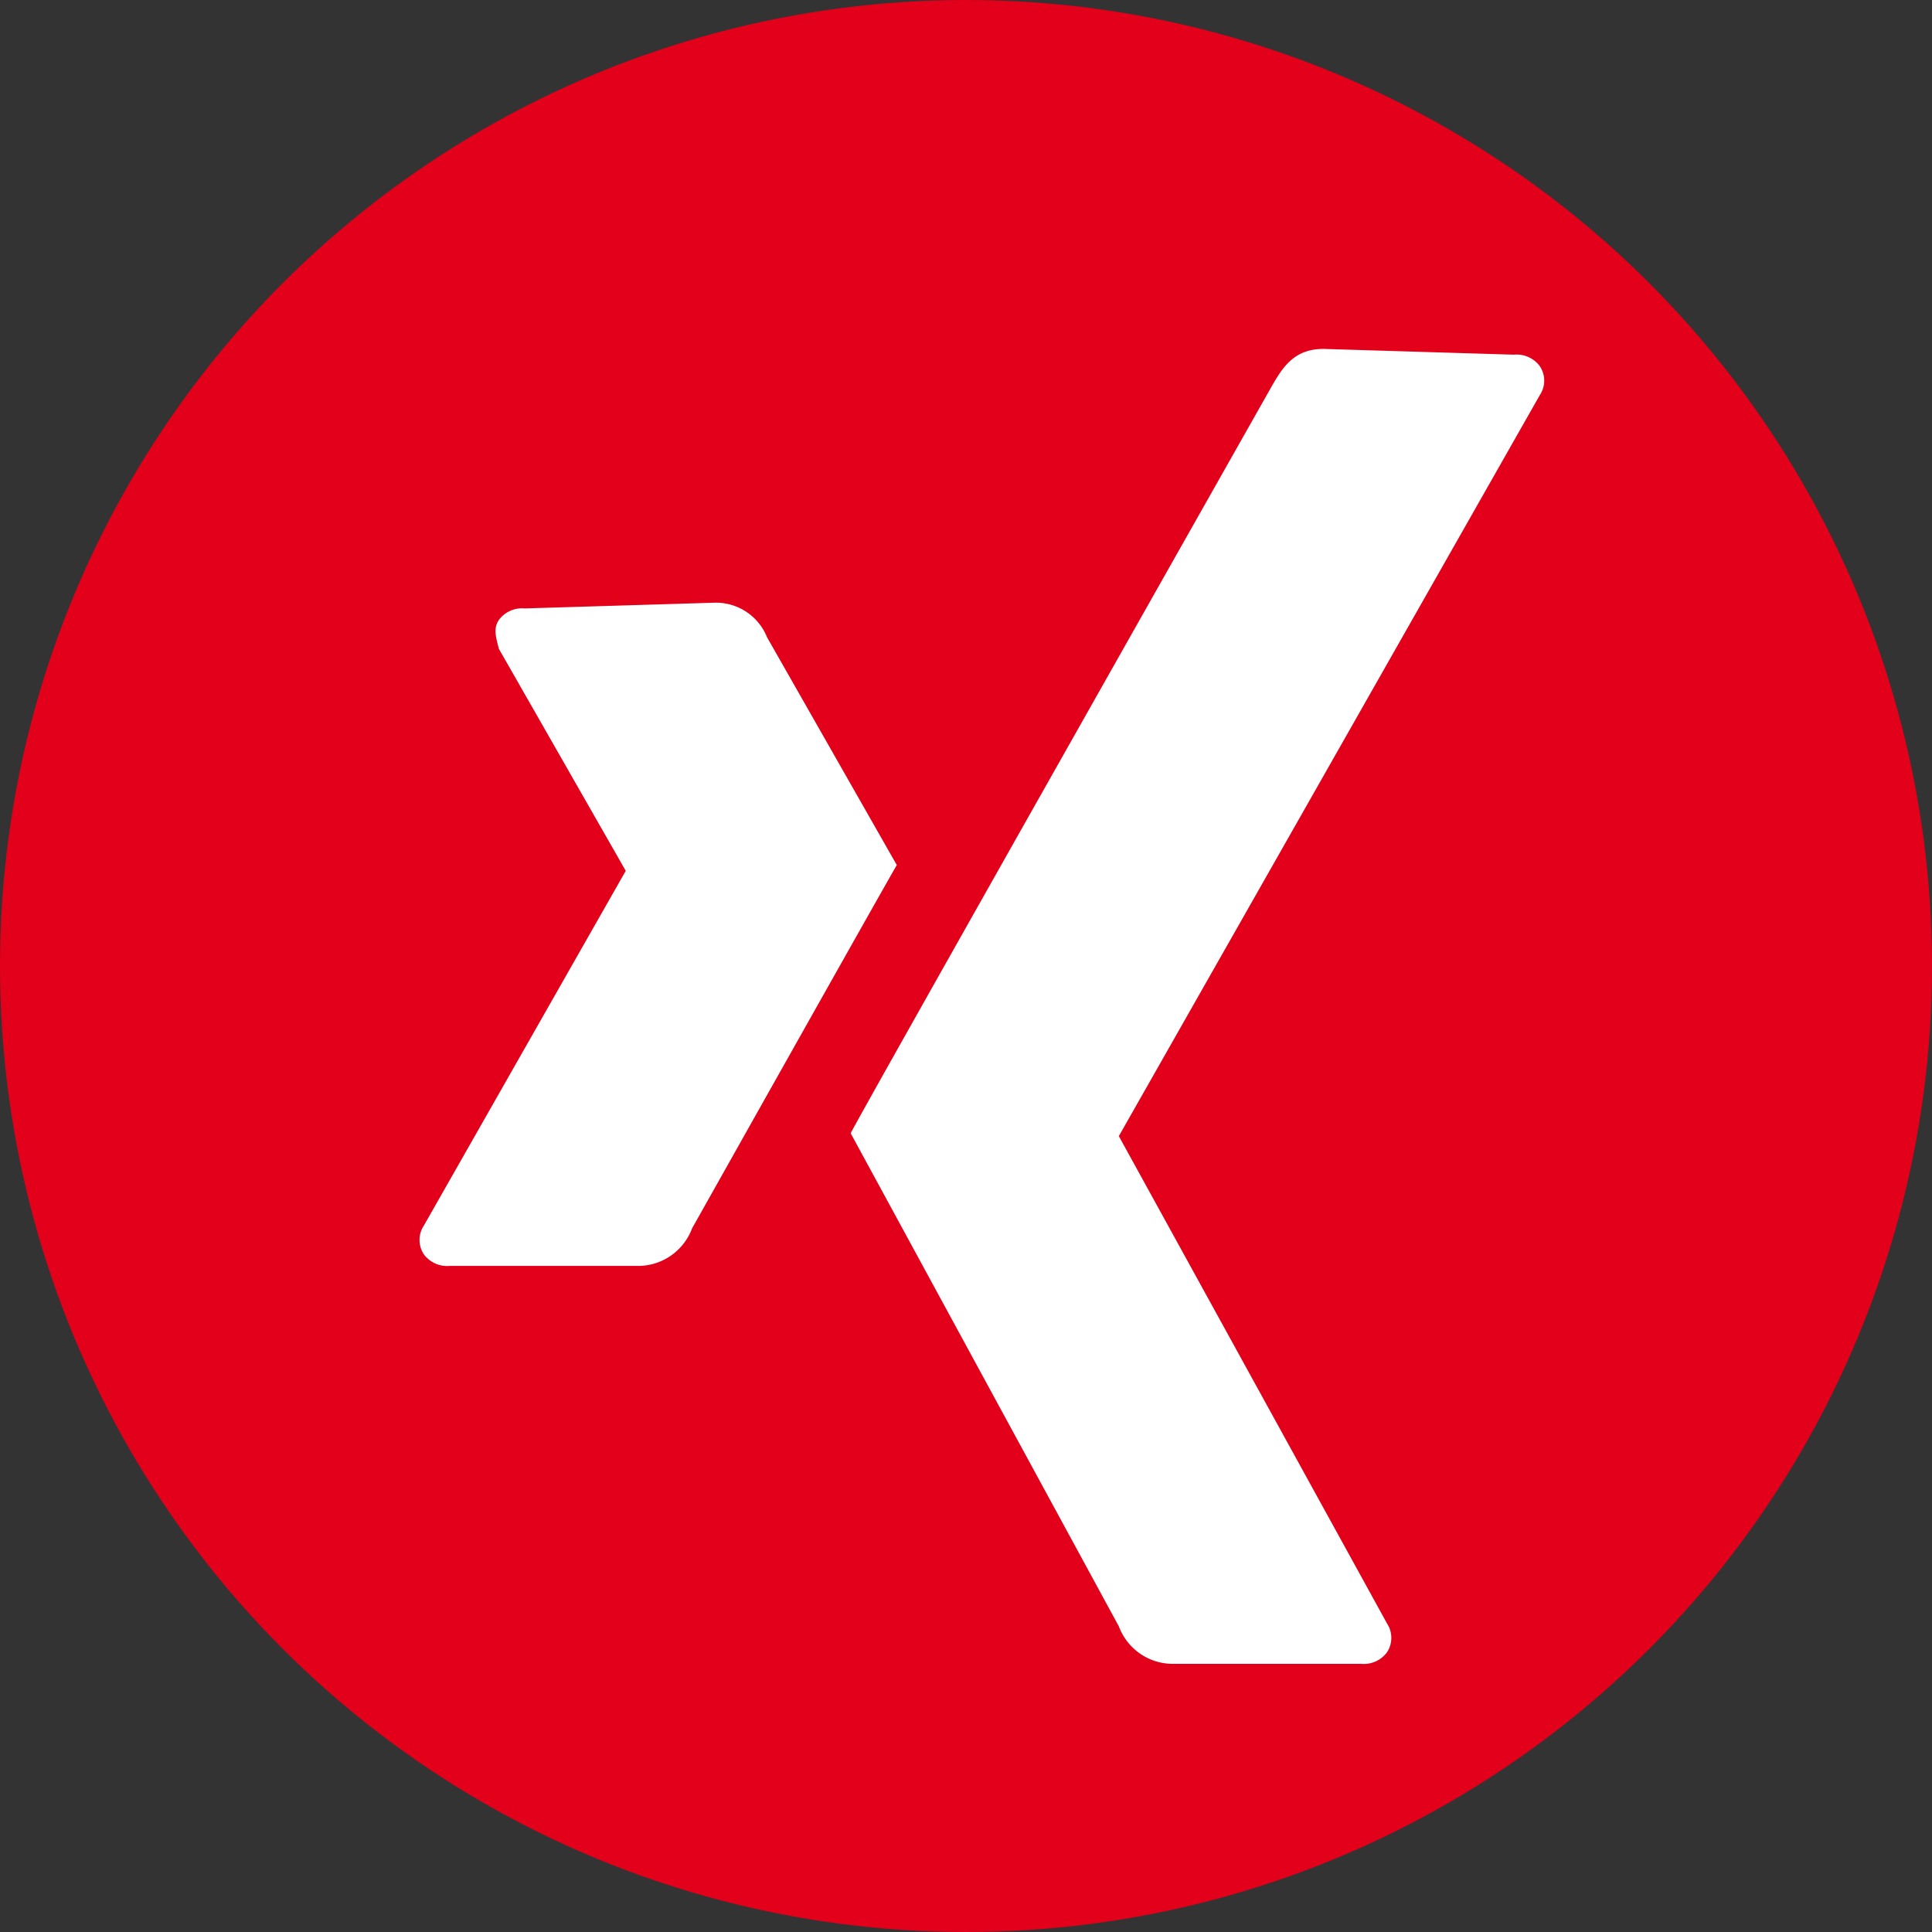
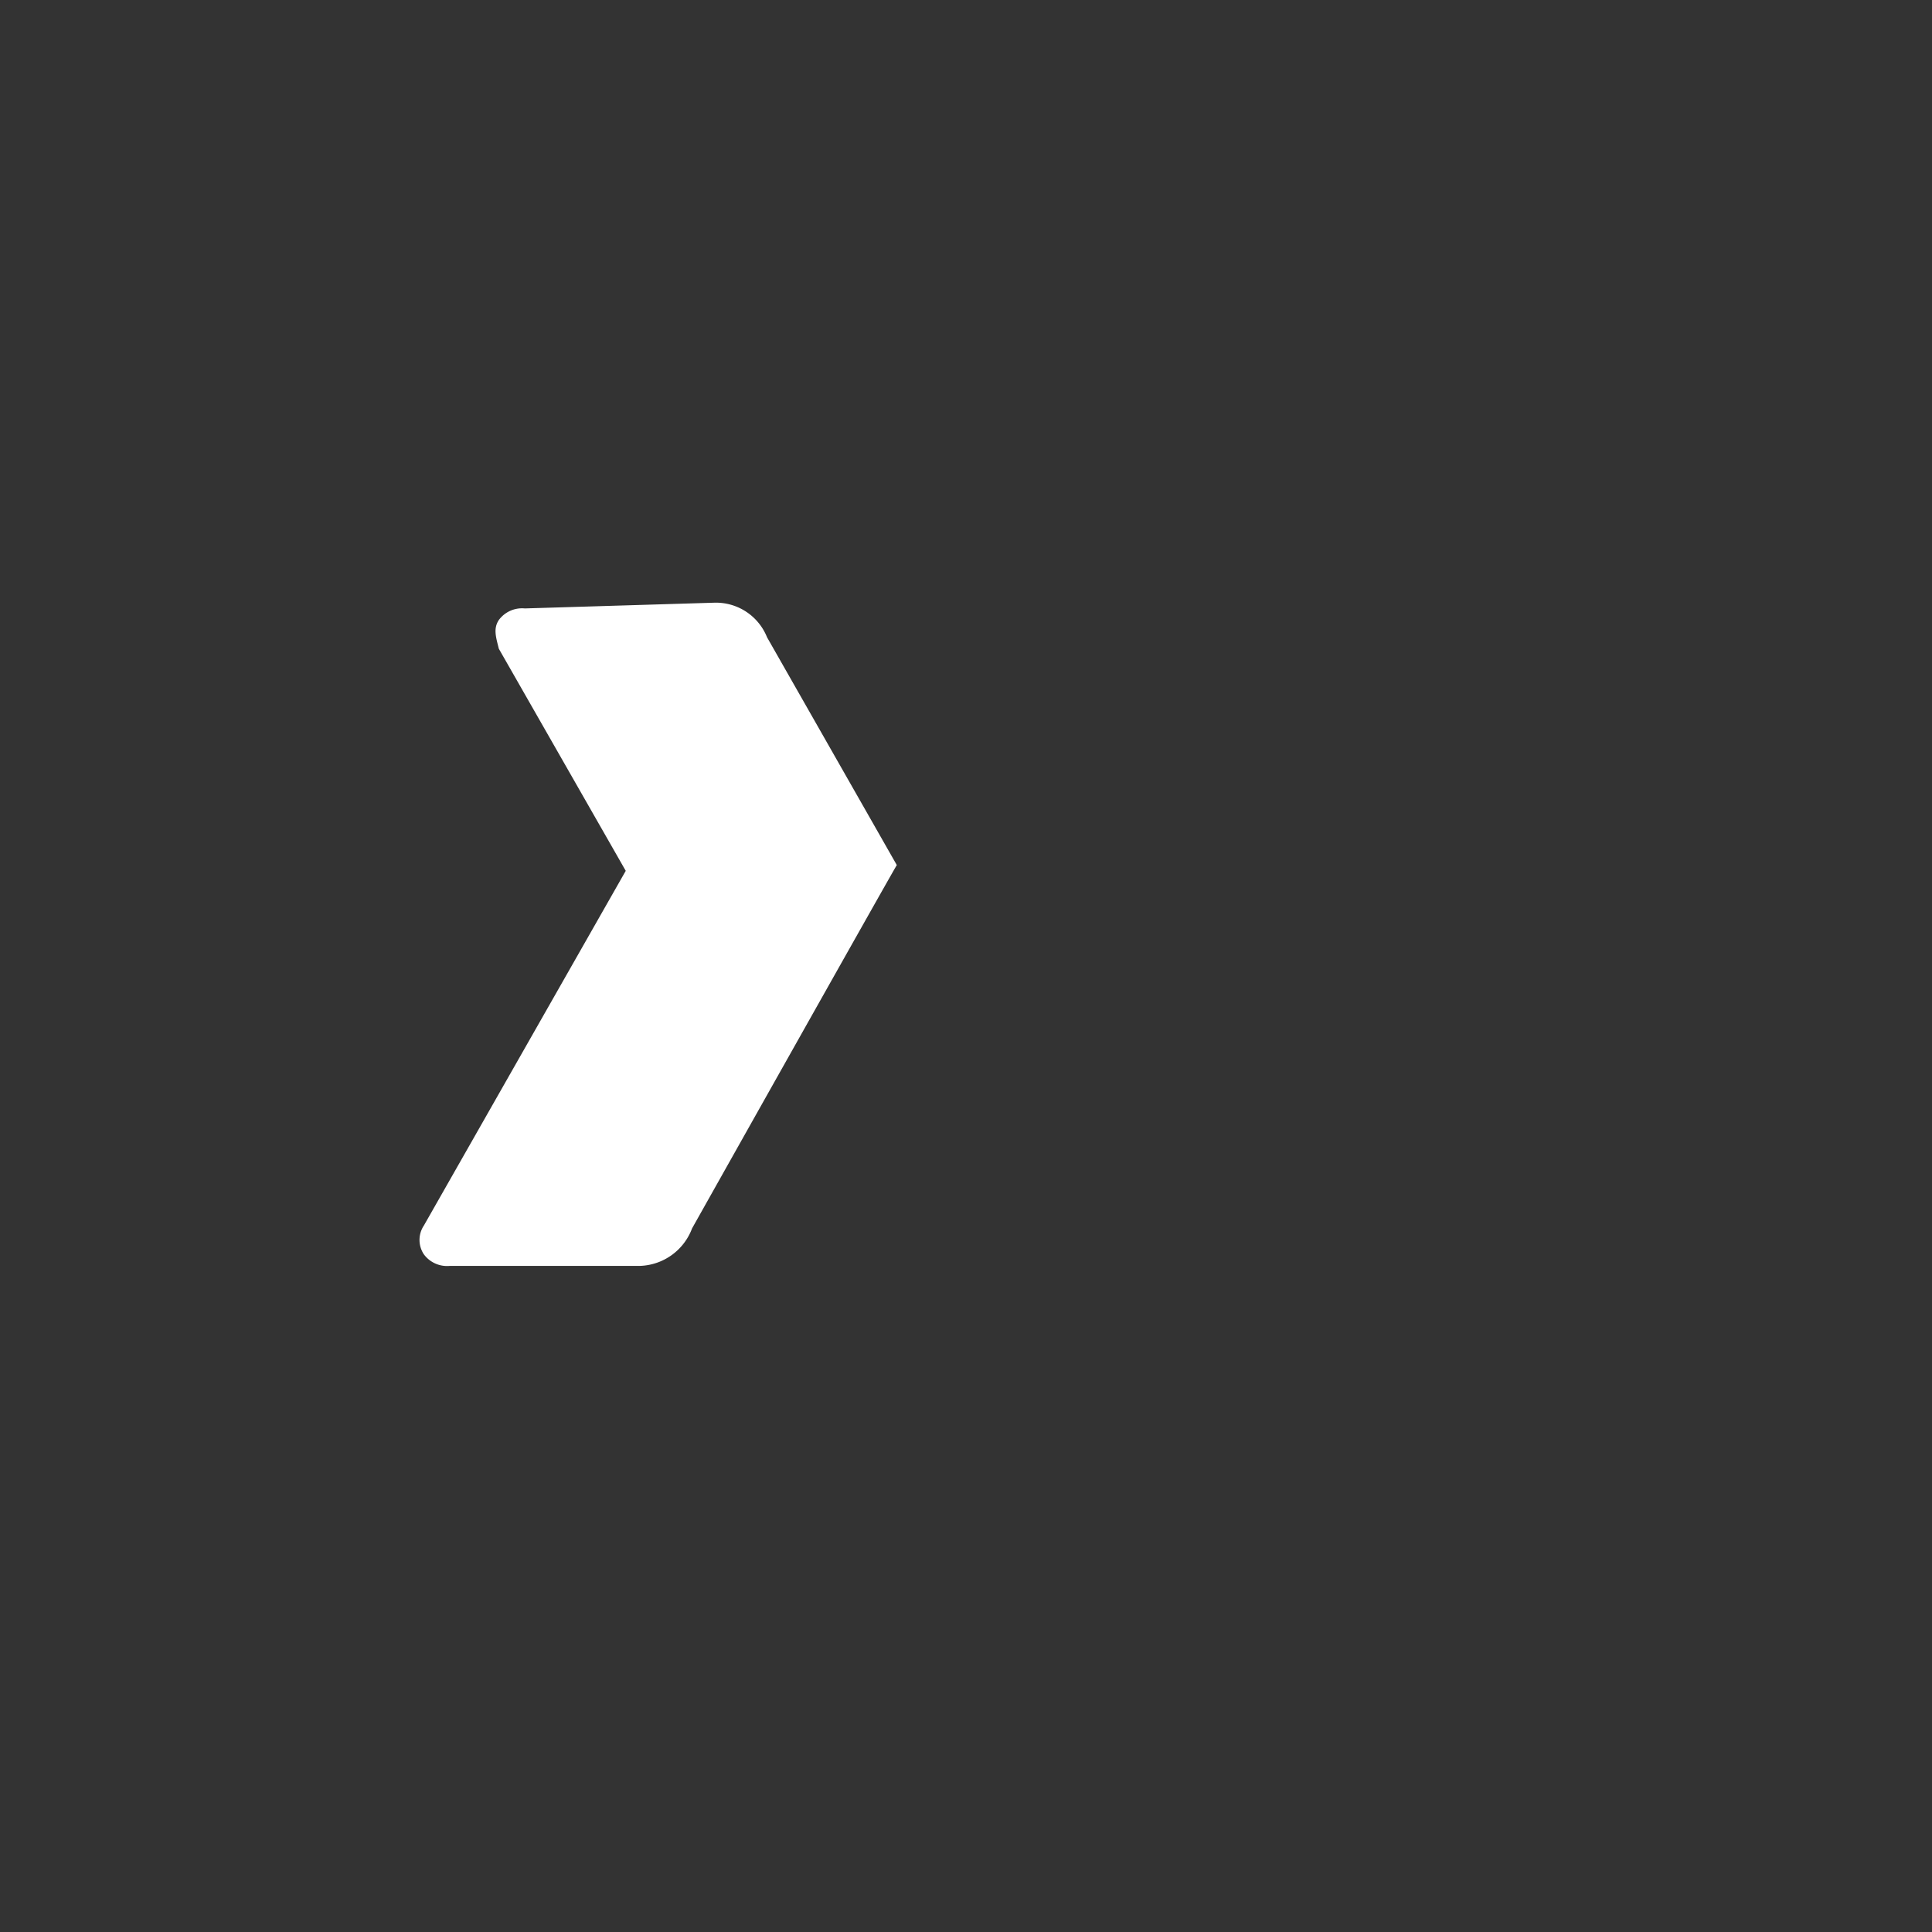
<svg xmlns="http://www.w3.org/2000/svg" id="Ebene_1" data-name="Ebene 1" viewBox="0 0 67 67">
  <rect x="0" y="0" width="67" height="67" fill="#333333" stroke="none" />
  <defs>
    <style>.cls-1{fill:#e2001a;}.cls-2{fill:#fff;}</style>
  </defs>
  <title>XING_icon</title>
-   <circle class="cls-1" cx="33.5" cy="33.5" r="33.5" />
  <path class="cls-2" d="M18.2,21.1a1,1,0,0,0-.9.4c-.2.3-.1.6,0,1l4.4,7.7h0l-7,12.3a.9.9,0,0,0,0,1,1,1,0,0,0,.9.4h6.6A2,2,0,0,0,24,42.6S30.8,30.5,31.1,30l-4.5-7.9a1.91,1.91,0,0,0-1.8-1.2l-6.6.2Z" />
-   <path class="cls-2" d="M45.9,12.1c-1,0-1.4.6-1.8,1.3,0,0-14.2,25.1-14.6,25.9l9.3,17.1a2,2,0,0,0,1.8,1.3h6.6a1,1,0,0,0,.9-.4.91.91,0,0,0,0-1L38.8,39.4h0L53.4,13.7a.9.9,0,0,0,0-1,1,1,0,0,0-.9-.4l-6.6-.2Z" />
</svg>